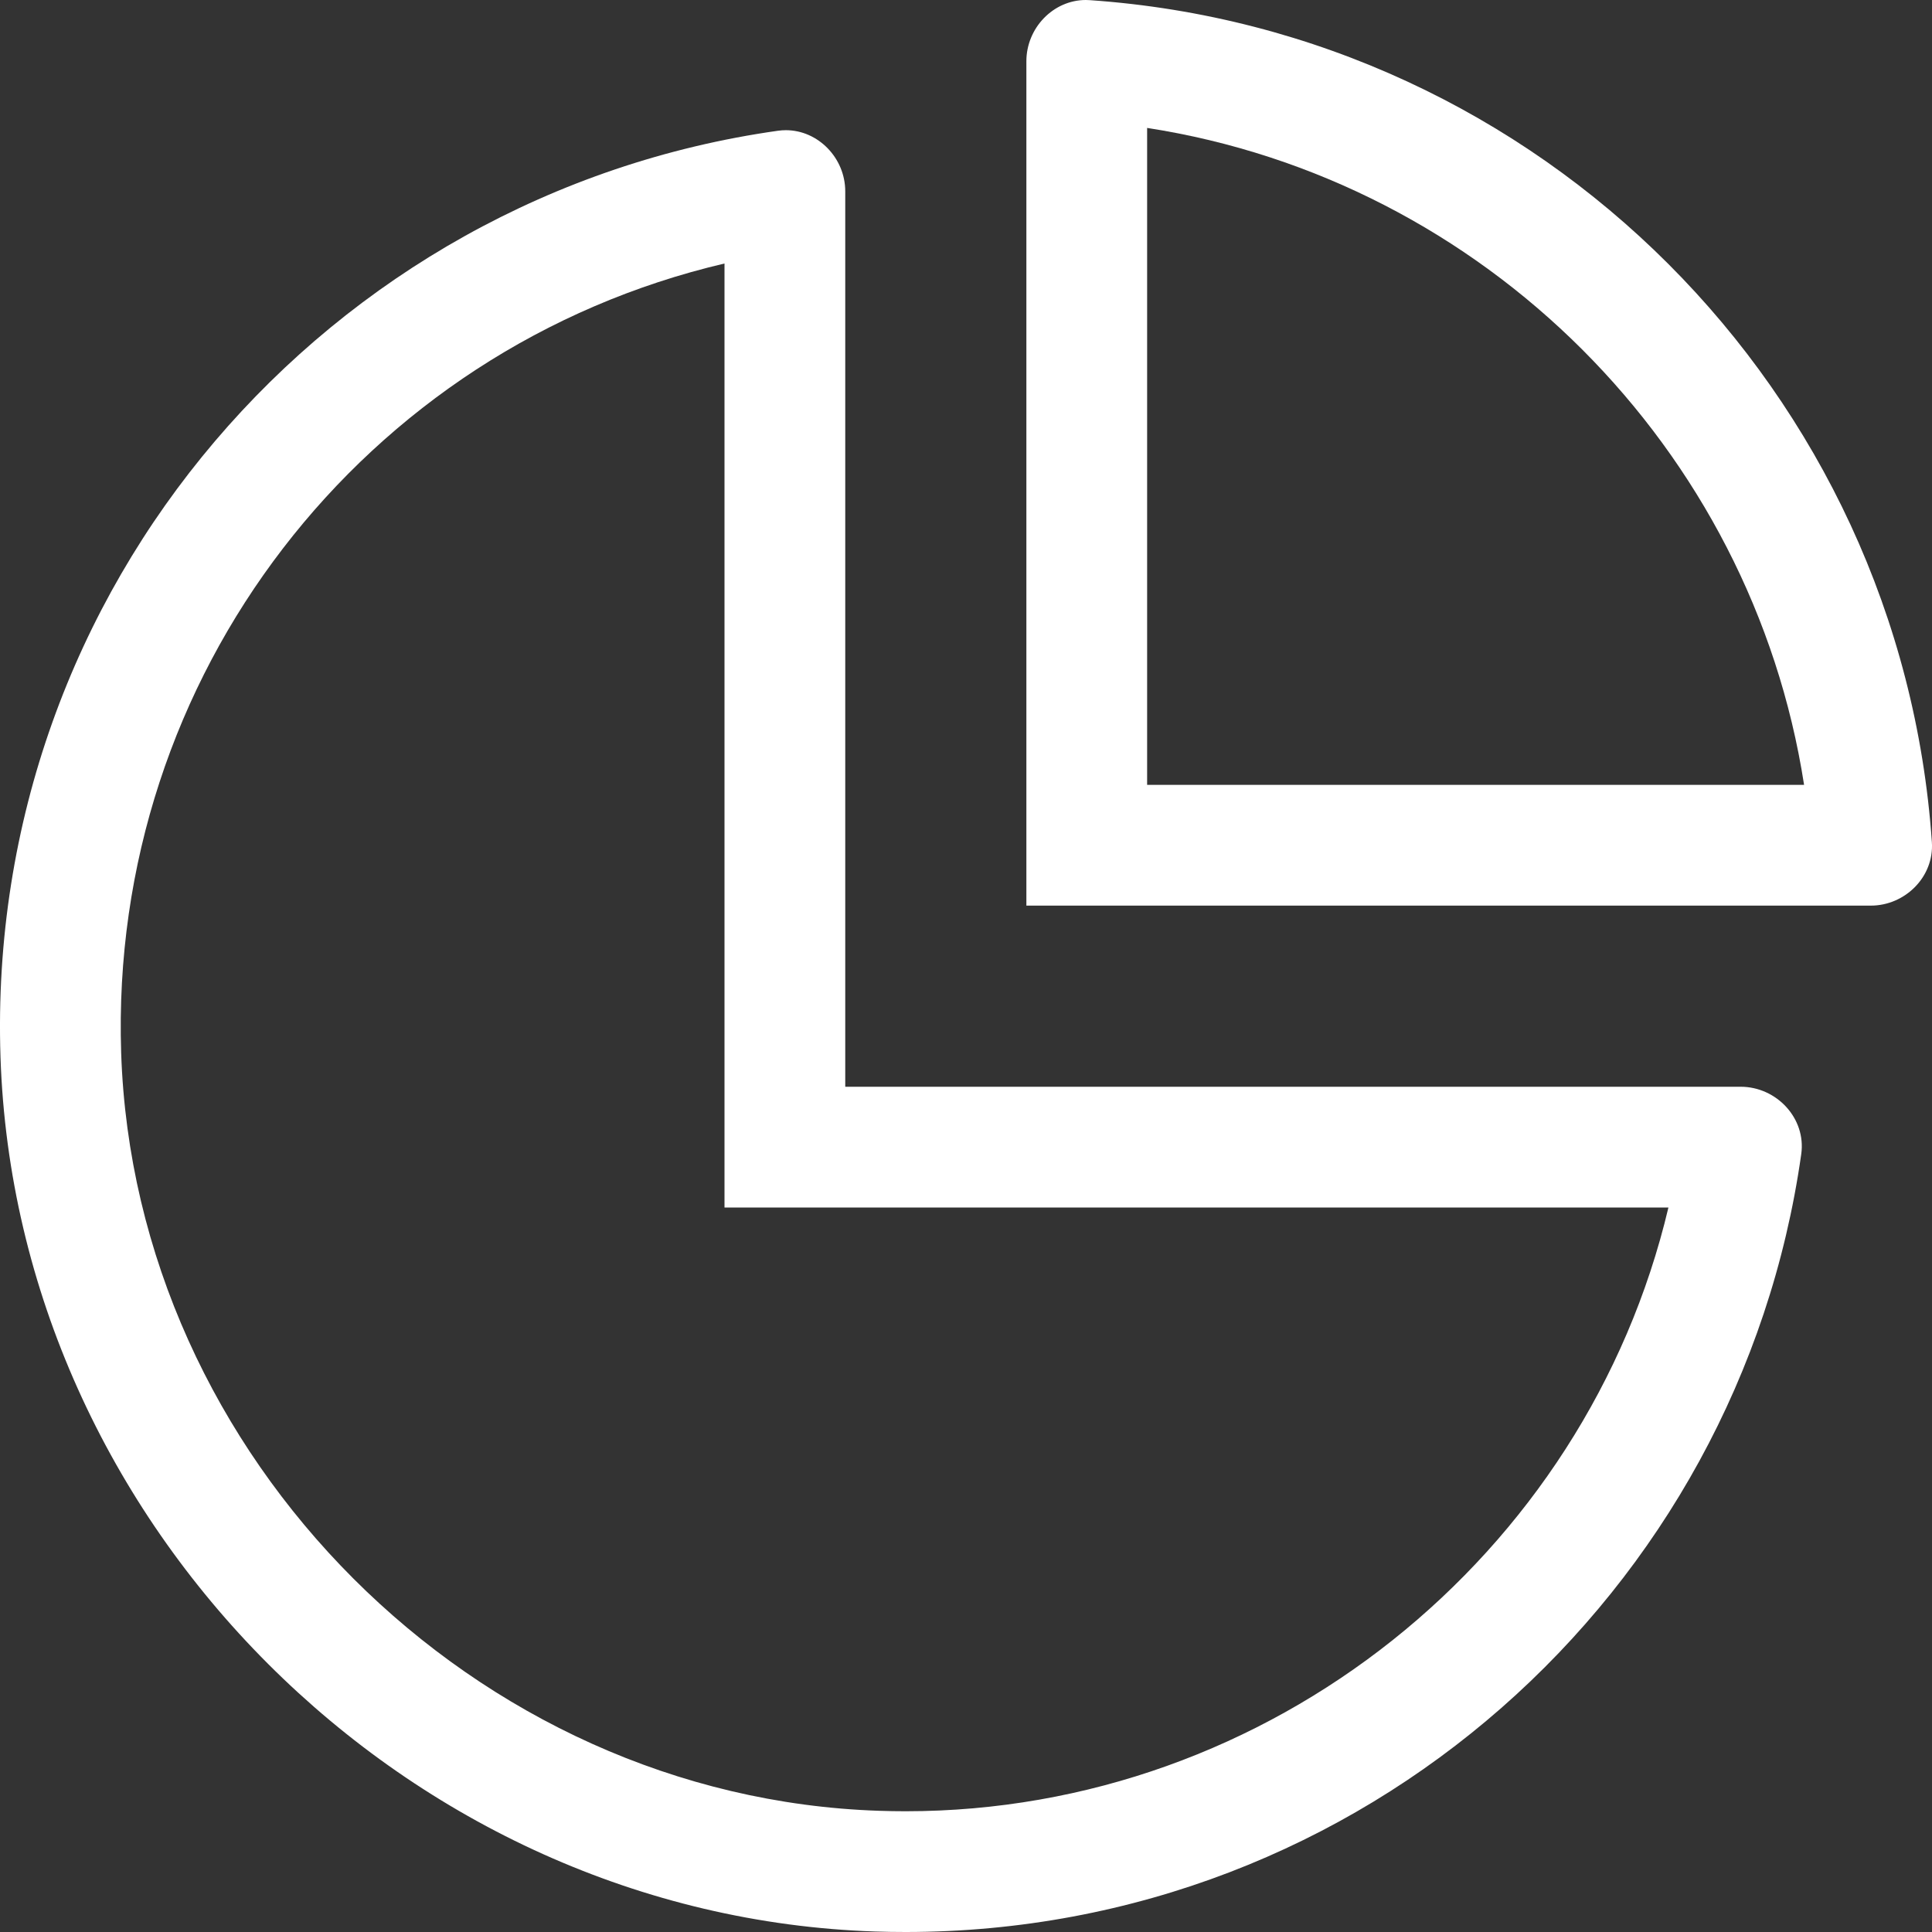
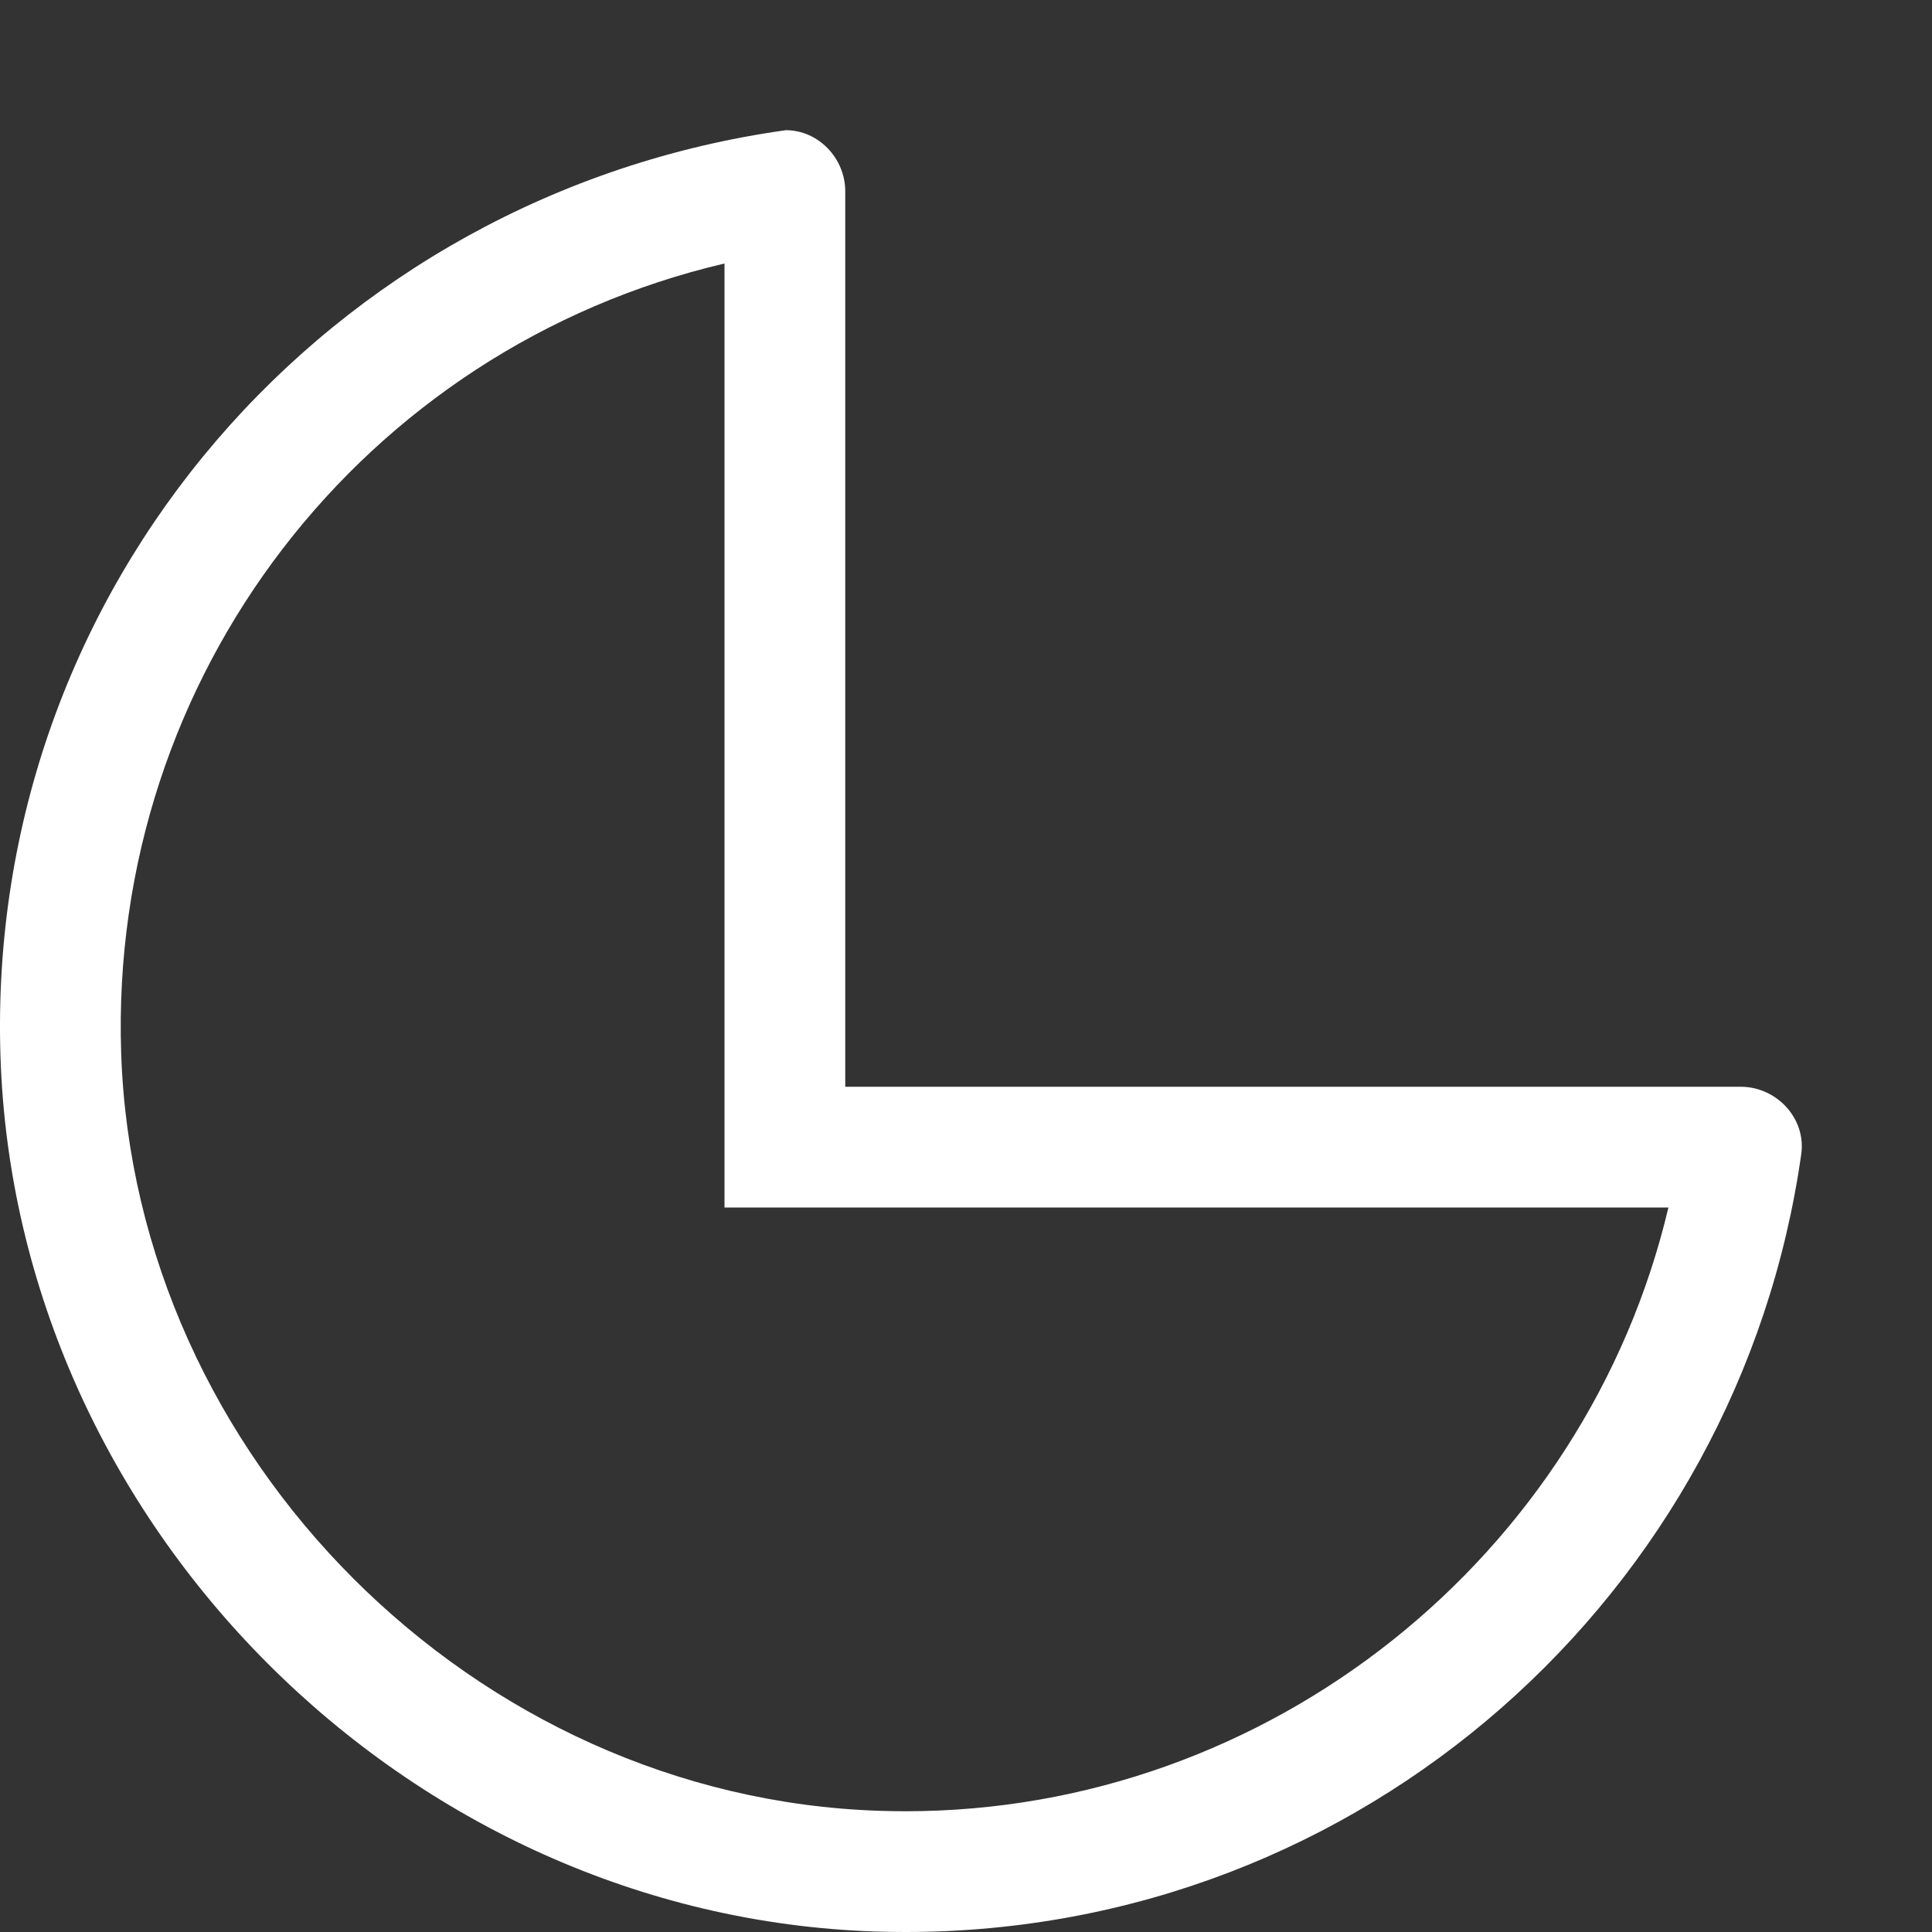
<svg xmlns="http://www.w3.org/2000/svg" version="1.1" id="Layer_1" x="0px" y="0px" viewBox="0 0 512 512" style="enable-background:new 0 0 512 512;" xml:space="preserve">
  <rect x="0" y="0" width="512" height="512" fill="#333333" stroke="none" />
  <style type="text/css">
	.st0{fill:#FFFFFF;}
</style>
  <g>
-     <path class="st0" d="M511.97,223.2C503.72,103.74,408.26,8.28,288.8,0.04C288.45,0.01,288.1,0,287.76,0C279.1,0,272,7.44,272,16.23   V240h223.77C504.91,240,512.59,232.31,511.97,223.2z M304,208V33.9c89.25,13.81,160.28,84.85,174.1,174.1H304z" />
-     <path class="st0" d="M461.29,288H224V50.71c0-8.83-7.18-16.21-15.74-16.21c-0.69,0-1.4,0.05-2.11,0.15   C87.08,51.47-3.96,155.43,0.13,280.07C4.2,404.1,107.91,507.8,231.93,511.87c2.69,0.09,5.39,0.13,8.07,0.13   c121.04,0,220.89-89.66,237.35-206.16C478.68,296.39,470.83,288,461.29,288z M240,480c-2.33,0-4.68-0.04-7.02-0.12   c-107.24-3.52-197.35-93.63-200.87-200.87C28.84,179.02,96.45,92.23,192,69.83V320h250.15C420.27,412.43,336.49,480,240,480z" />
+     <path class="st0" d="M461.29,288H224V50.71c0-8.83-7.18-16.21-15.74-16.21C87.08,51.47-3.96,155.43,0.13,280.07C4.2,404.1,107.91,507.8,231.93,511.87c2.69,0.09,5.39,0.13,8.07,0.13   c121.04,0,220.89-89.66,237.35-206.16C478.68,296.39,470.83,288,461.29,288z M240,480c-2.33,0-4.68-0.04-7.02-0.12   c-107.24-3.52-197.35-93.63-200.87-200.87C28.84,179.02,96.45,92.23,192,69.83V320h250.15C420.27,412.43,336.49,480,240,480z" />
  </g>
</svg>